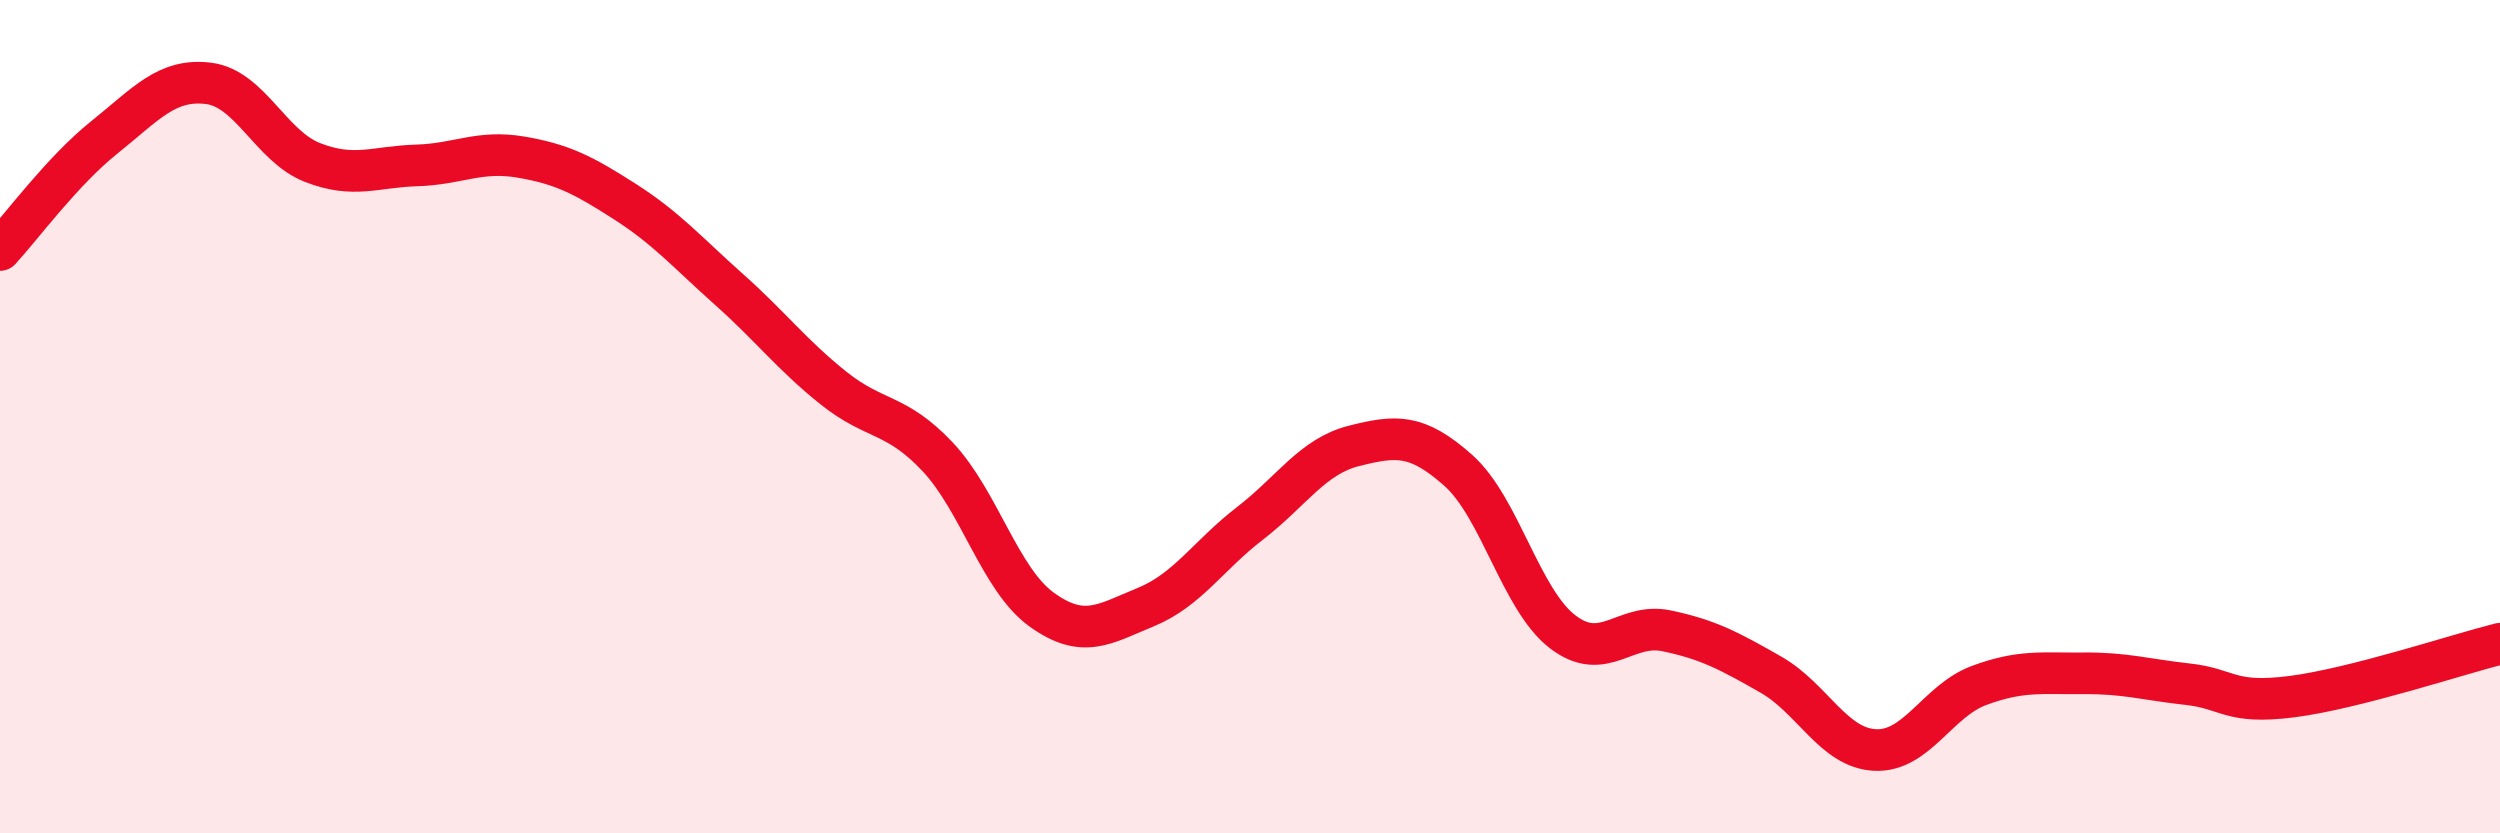
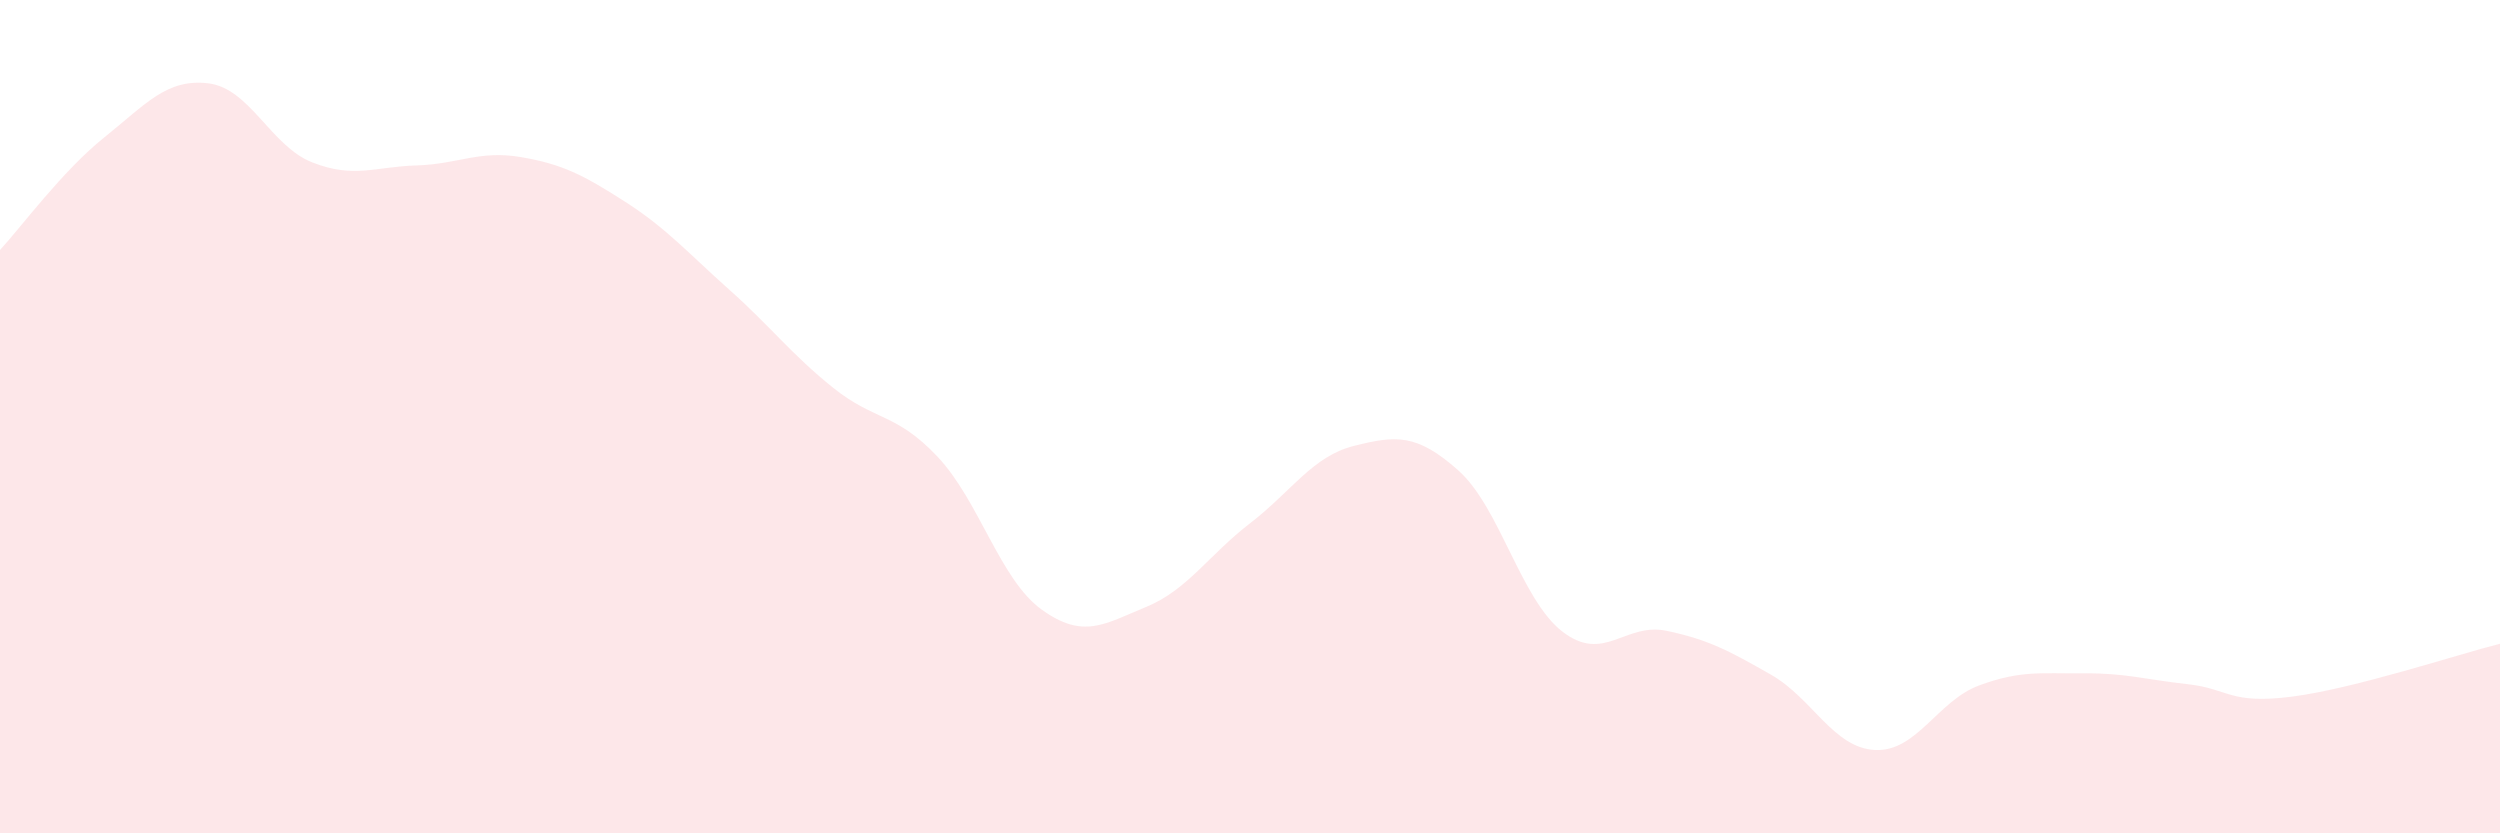
<svg xmlns="http://www.w3.org/2000/svg" width="60" height="20" viewBox="0 0 60 20">
  <path d="M 0,6 C 0.5,5.46 1.5,4.1 2.5,3.3 C 3.5,2.5 4,1.88 5,2 C 6,2.12 6.5,3.51 7.5,3.9 C 8.5,4.29 9,4 10,3.97 C 11,3.94 11.5,3.6 12.5,3.77 C 13.5,3.94 14,4.2 15,4.84 C 16,5.48 16.5,6.06 17.5,6.95 C 18.5,7.84 19,8.51 20,9.31 C 21,10.11 21.5,9.9 22.5,10.96 C 23.5,12.02 24,13.91 25,14.63 C 26,15.35 26.5,14.98 27.5,14.57 C 28.5,14.16 29,13.33 30,12.56 C 31,11.79 31.5,10.95 32.5,10.7 C 33.5,10.45 34,10.4 35,11.29 C 36,12.18 36.5,14.39 37.5,15.16 C 38.5,15.93 39,14.93 40,15.14 C 41,15.35 41.5,15.62 42.5,16.19 C 43.5,16.76 44,17.95 45,18 C 46,18.05 46.5,16.82 47.5,16.45 C 48.5,16.08 49,16.17 50,16.16 C 51,16.15 51.5,16.31 52.5,16.42 C 53.5,16.53 53.5,16.91 55,16.72 C 56.5,16.53 59,15.7 60,15.45L60 20L0 20Z" fill="#EB0A25" opacity="0.1" stroke-linecap="round" stroke-linejoin="round" />
-   <path d="M 0,6 C 0.5,5.46 1.5,4.1 2.5,3.3 C 3.5,2.5 4,1.88 5,2 C 6,2.12 6.5,3.51 7.5,3.9 C 8.5,4.29 9,4 10,3.97 C 11,3.94 11.5,3.6 12.5,3.77 C 13.5,3.94 14,4.2 15,4.84 C 16,5.48 16.5,6.06 17.5,6.95 C 18.5,7.84 19,8.51 20,9.31 C 21,10.11 21.5,9.9 22.5,10.96 C 23.5,12.02 24,13.91 25,14.63 C 26,15.35 26.5,14.98 27.5,14.57 C 28.5,14.16 29,13.33 30,12.56 C 31,11.79 31.5,10.95 32.5,10.7 C 33.5,10.45 34,10.4 35,11.29 C 36,12.18 36.5,14.39 37.5,15.16 C 38.5,15.93 39,14.93 40,15.14 C 41,15.35 41.5,15.62 42.5,16.19 C 43.5,16.76 44,17.95 45,18 C 46,18.05 46.5,16.82 47.5,16.45 C 48.5,16.08 49,16.17 50,16.16 C 51,16.15 51.5,16.31 52.5,16.42 C 53.5,16.53 53.5,16.91 55,16.72 C 56.5,16.53 59,15.7 60,15.45" stroke="#EB0A25" stroke-width="1" fill="none" stroke-linecap="round" stroke-linejoin="round" />
</svg>